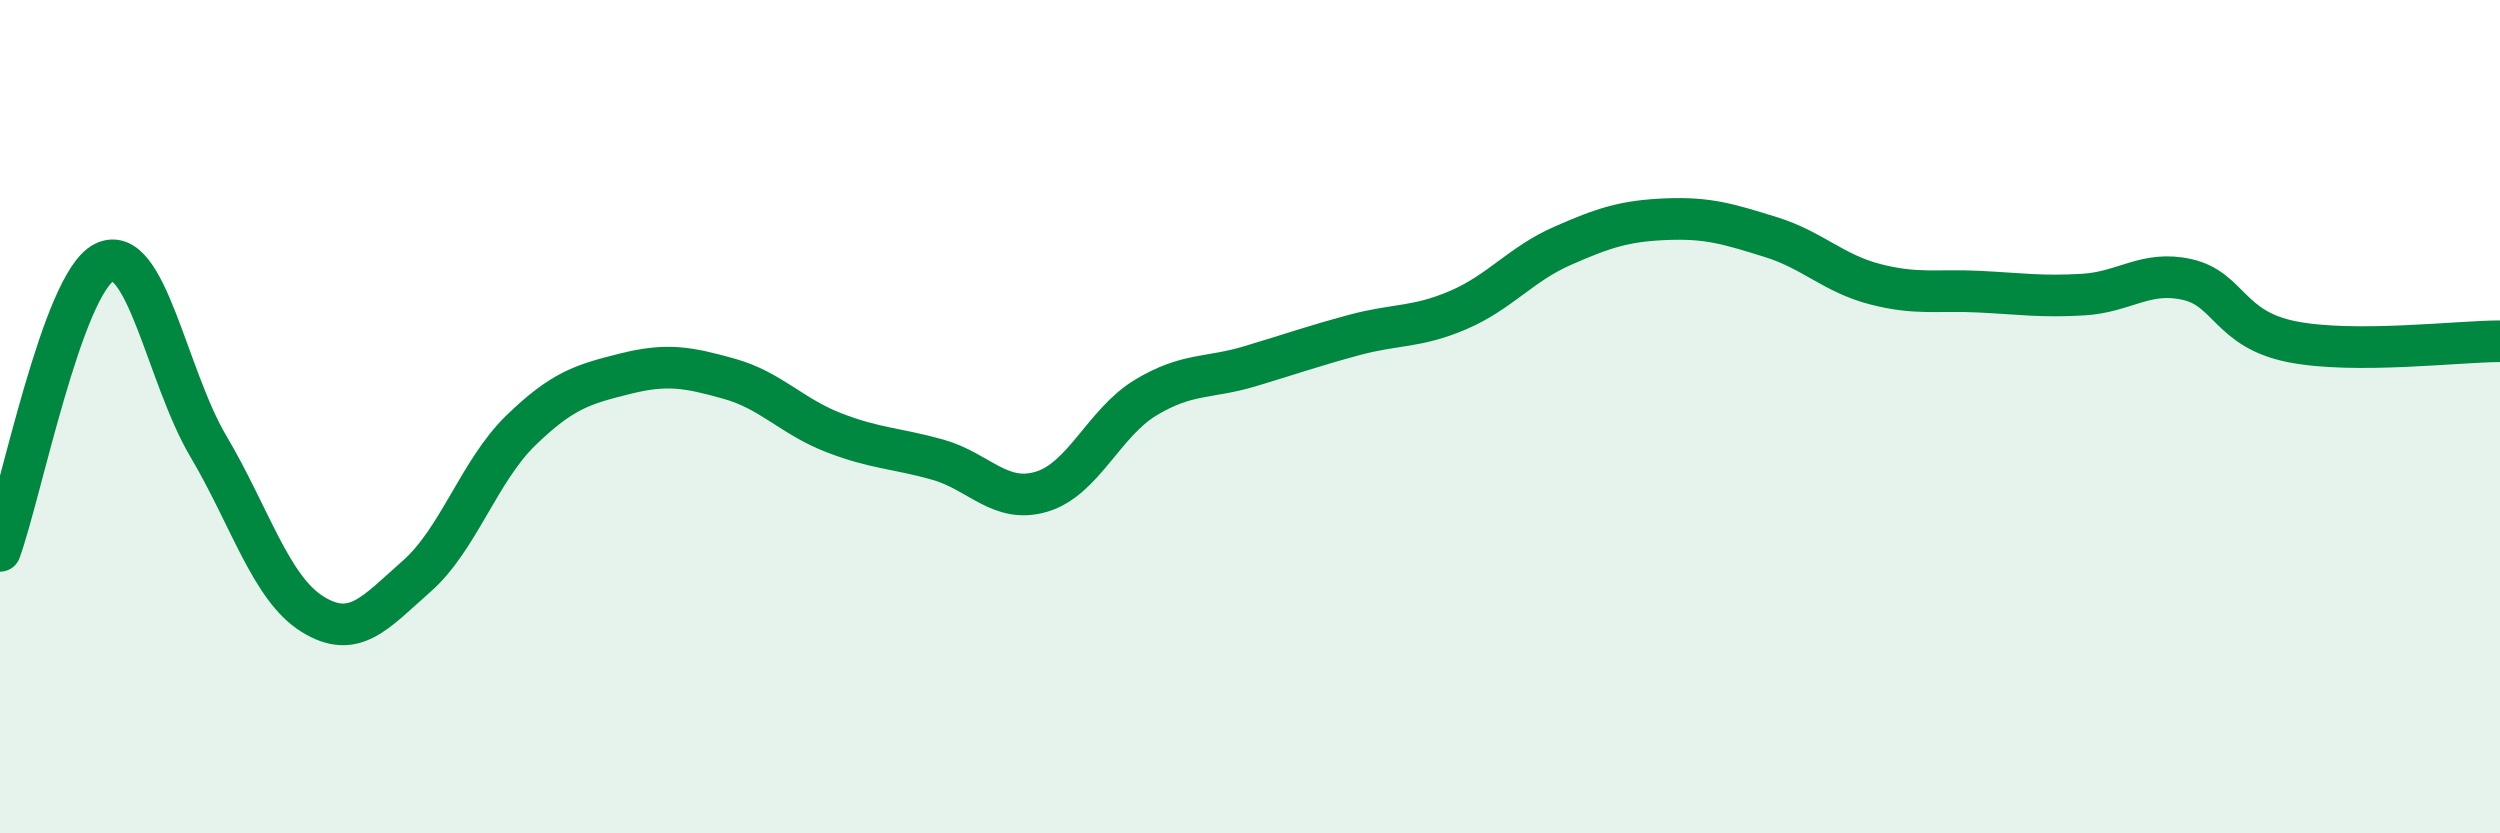
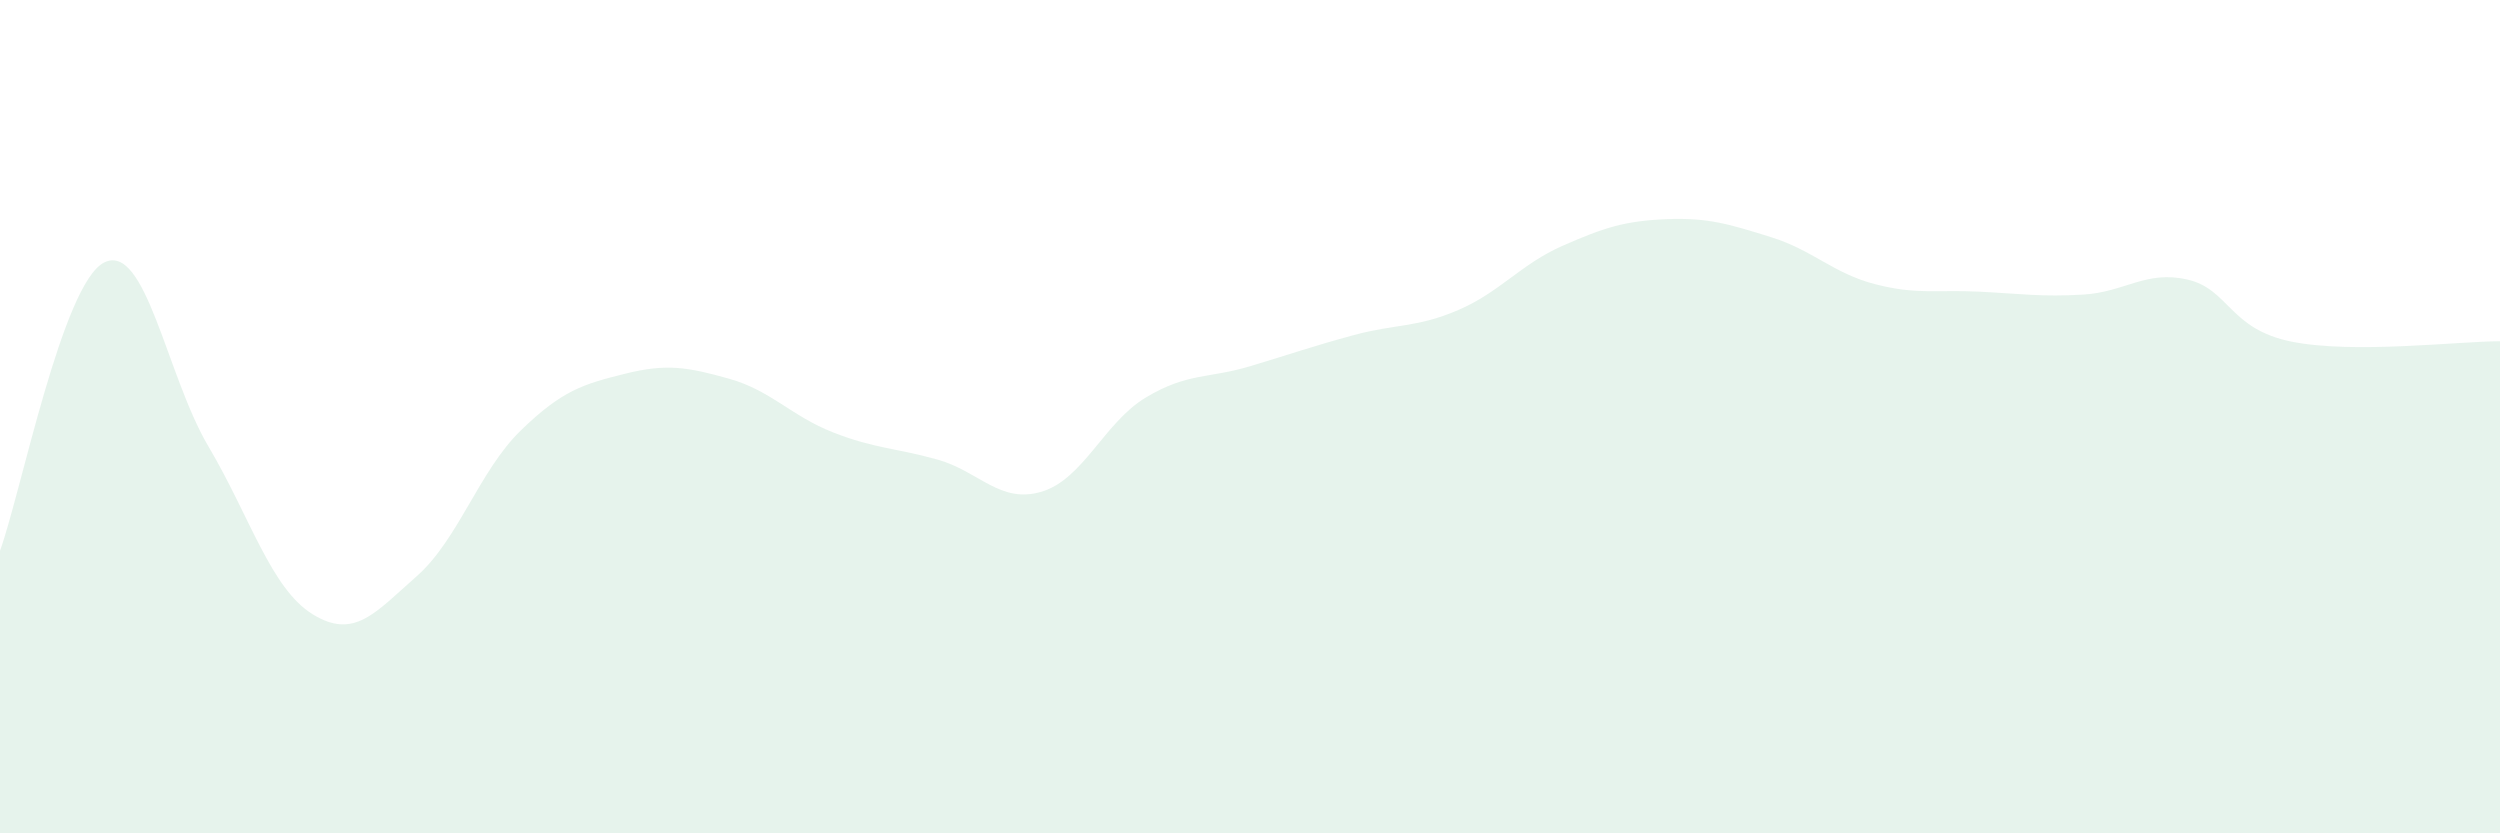
<svg xmlns="http://www.w3.org/2000/svg" width="60" height="20" viewBox="0 0 60 20">
  <path d="M 0,13.22 C 0.5,11.84 1.5,6.8 2.5,6.3 C 3.5,5.8 4,9.02 5,10.71 C 6,12.4 6.5,14.12 7.5,14.74 C 8.5,15.36 9,14.71 10,13.83 C 11,12.95 11.5,11.3 12.5,10.33 C 13.5,9.36 14,9.22 15,8.97 C 16,8.72 16.5,8.81 17.5,9.09 C 18.5,9.37 19,9.99 20,10.38 C 21,10.77 21.5,10.75 22.5,11.03 C 23.5,11.31 24,12.1 25,11.8 C 26,11.5 26.5,10.14 27.5,9.54 C 28.5,8.94 29,9.09 30,8.79 C 31,8.49 31.5,8.31 32.5,8.04 C 33.5,7.77 34,7.87 35,7.44 C 36,7.01 36.5,6.34 37.5,5.9 C 38.5,5.46 39,5.3 40,5.26 C 41,5.22 41.5,5.38 42.5,5.69 C 43.5,6 44,6.56 45,6.82 C 46,7.08 46.5,6.95 47.5,7 C 48.5,7.05 49,7.13 50,7.07 C 51,7.01 51.5,6.48 52.5,6.71 C 53.5,6.94 53.5,7.9 55,8.2 C 56.5,8.5 59,8.19 60,8.19L60 20L0 20Z" fill="#008740" opacity="0.1" stroke-linecap="round" stroke-linejoin="round" />
-   <path d="M 0,13.22 C 0.5,11.84 1.5,6.8 2.5,6.3 C 3.5,5.8 4,9.02 5,10.71 C 6,12.4 6.5,14.12 7.5,14.74 C 8.5,15.36 9,14.71 10,13.83 C 11,12.95 11.5,11.3 12.5,10.33 C 13.5,9.36 14,9.22 15,8.97 C 16,8.72 16.5,8.81 17.5,9.09 C 18.5,9.37 19,9.99 20,10.38 C 21,10.77 21.5,10.75 22.5,11.03 C 23.5,11.31 24,12.1 25,11.8 C 26,11.5 26.5,10.14 27.5,9.54 C 28.5,8.94 29,9.09 30,8.79 C 31,8.49 31.5,8.31 32.5,8.04 C 33.5,7.77 34,7.87 35,7.44 C 36,7.01 36.5,6.34 37.5,5.9 C 38.5,5.46 39,5.3 40,5.26 C 41,5.22 41.5,5.38 42.5,5.69 C 43.5,6 44,6.56 45,6.82 C 46,7.08 46.5,6.95 47.5,7 C 48.5,7.05 49,7.13 50,7.07 C 51,7.01 51.5,6.48 52.5,6.71 C 53.5,6.94 53.5,7.9 55,8.2 C 56.5,8.5 59,8.19 60,8.19" stroke="#008740" stroke-width="1" fill="none" stroke-linecap="round" stroke-linejoin="round" />
</svg>